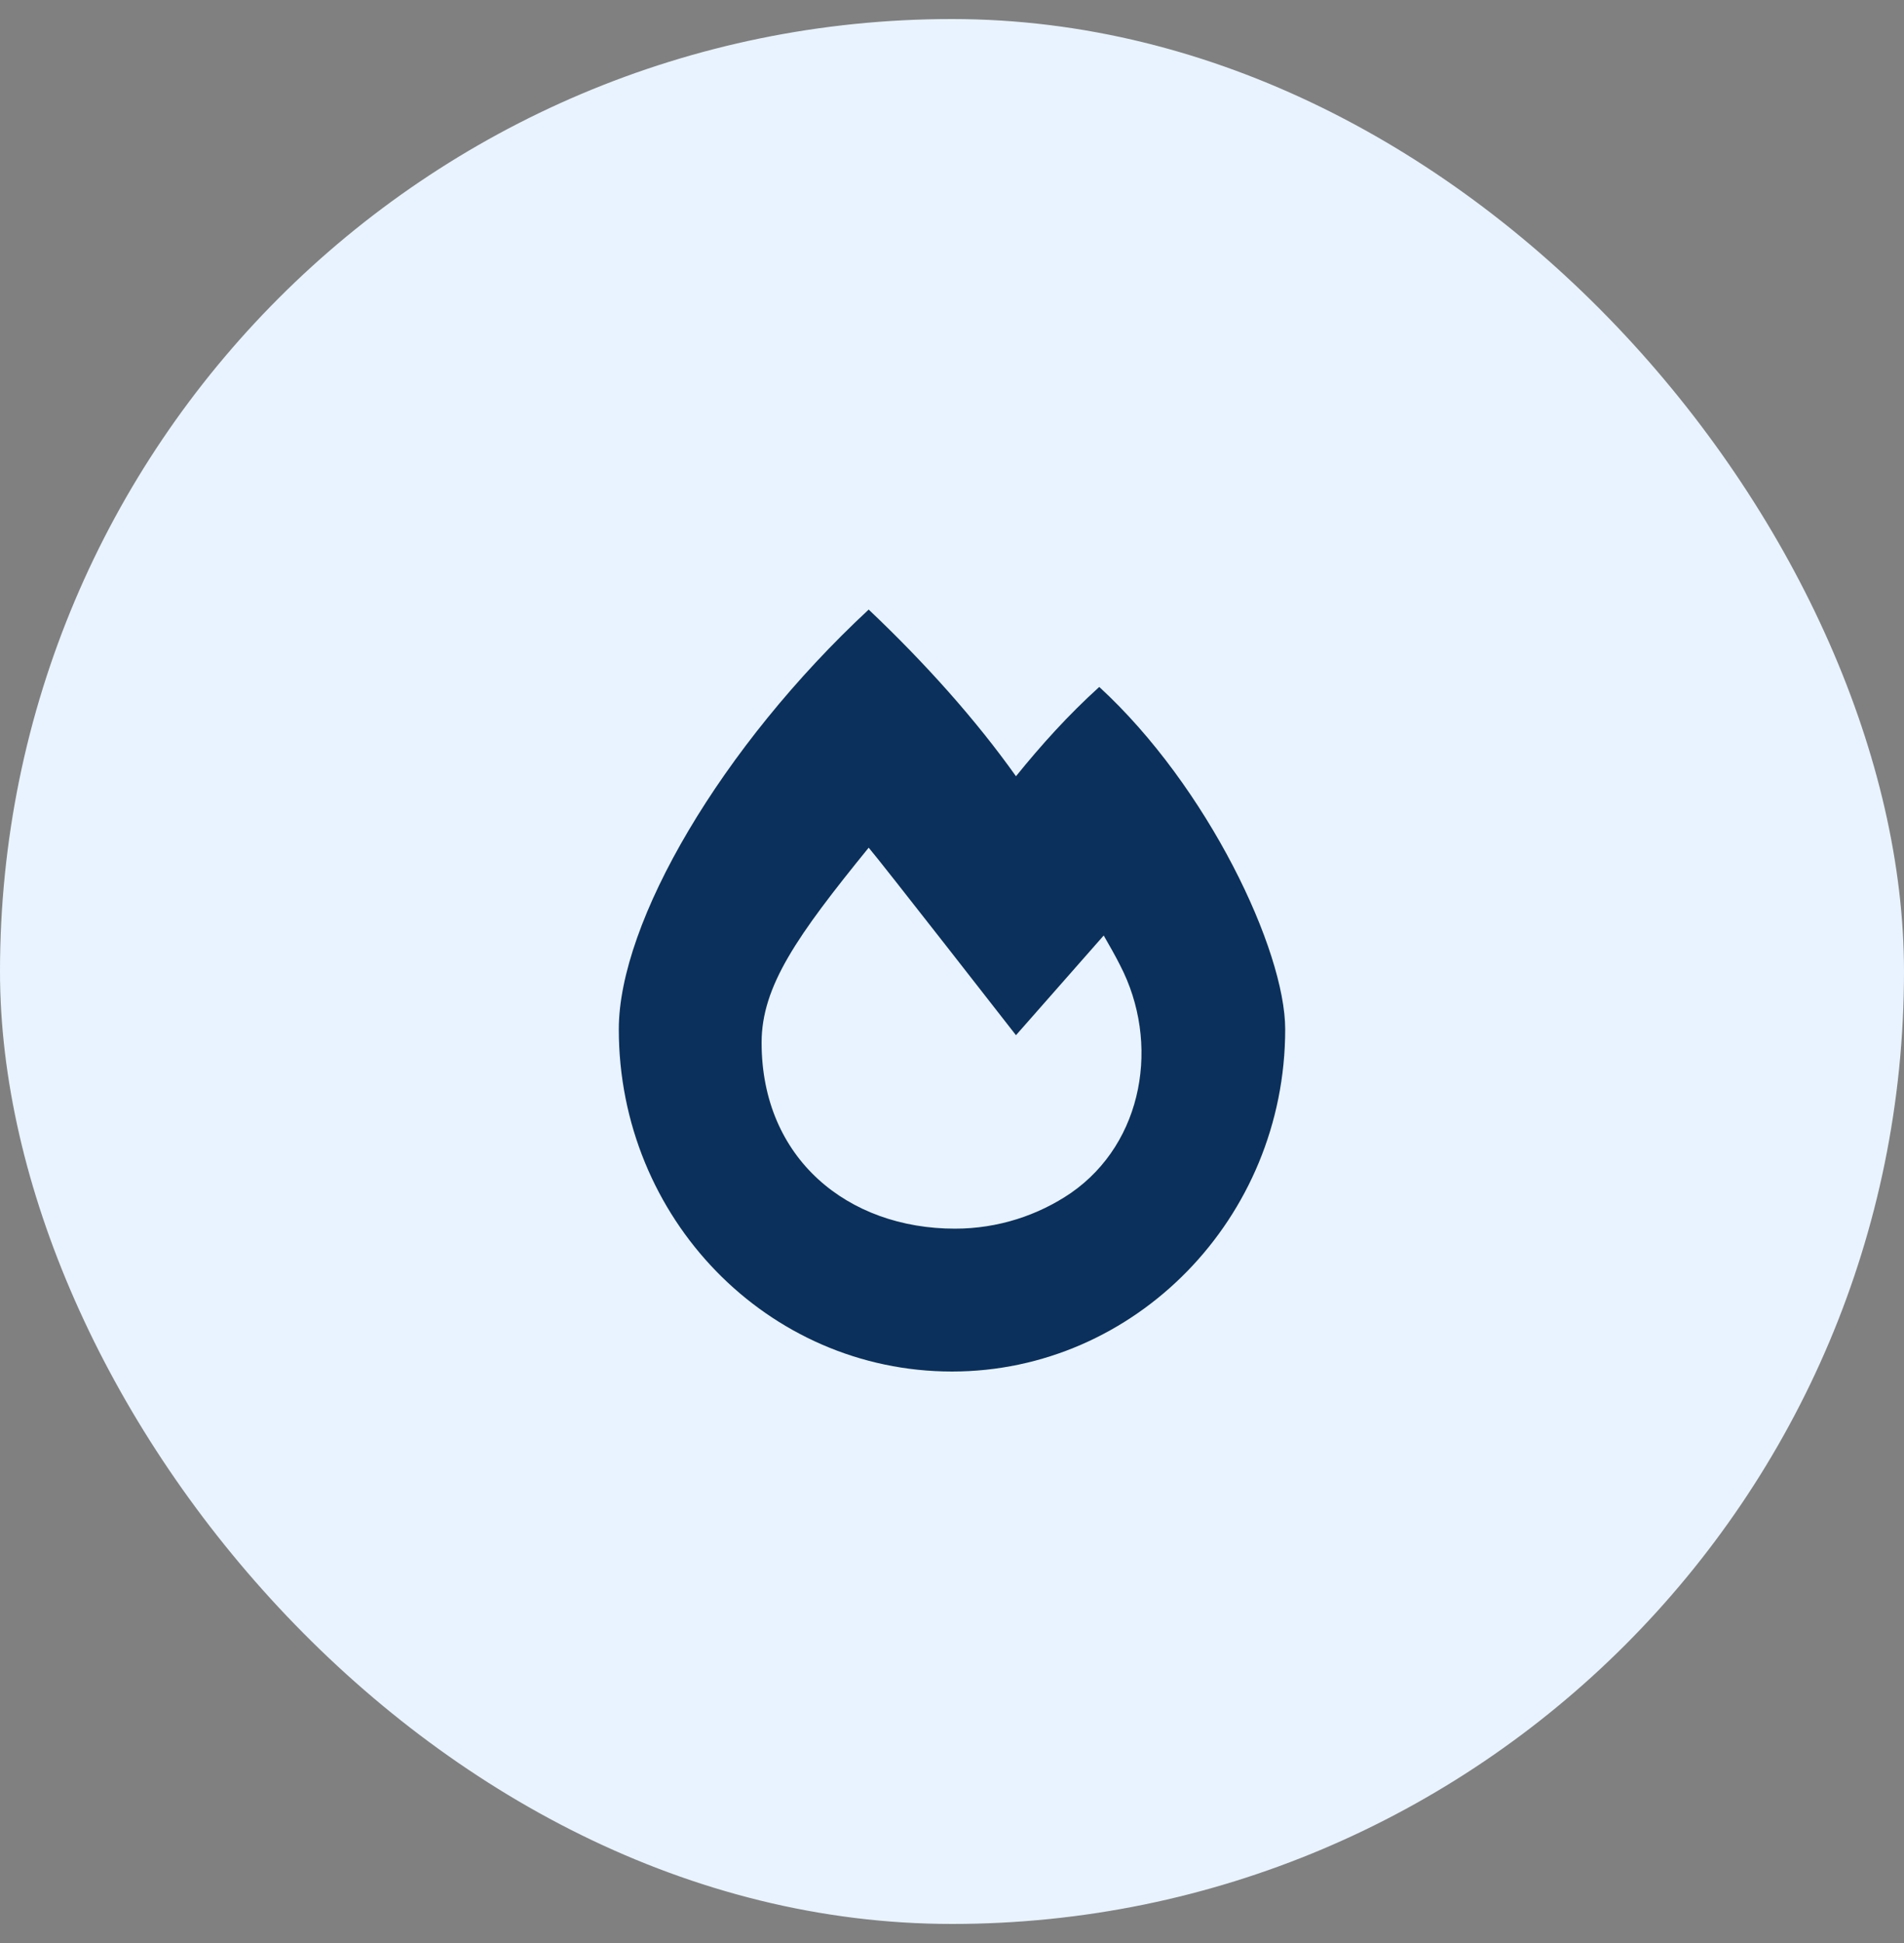
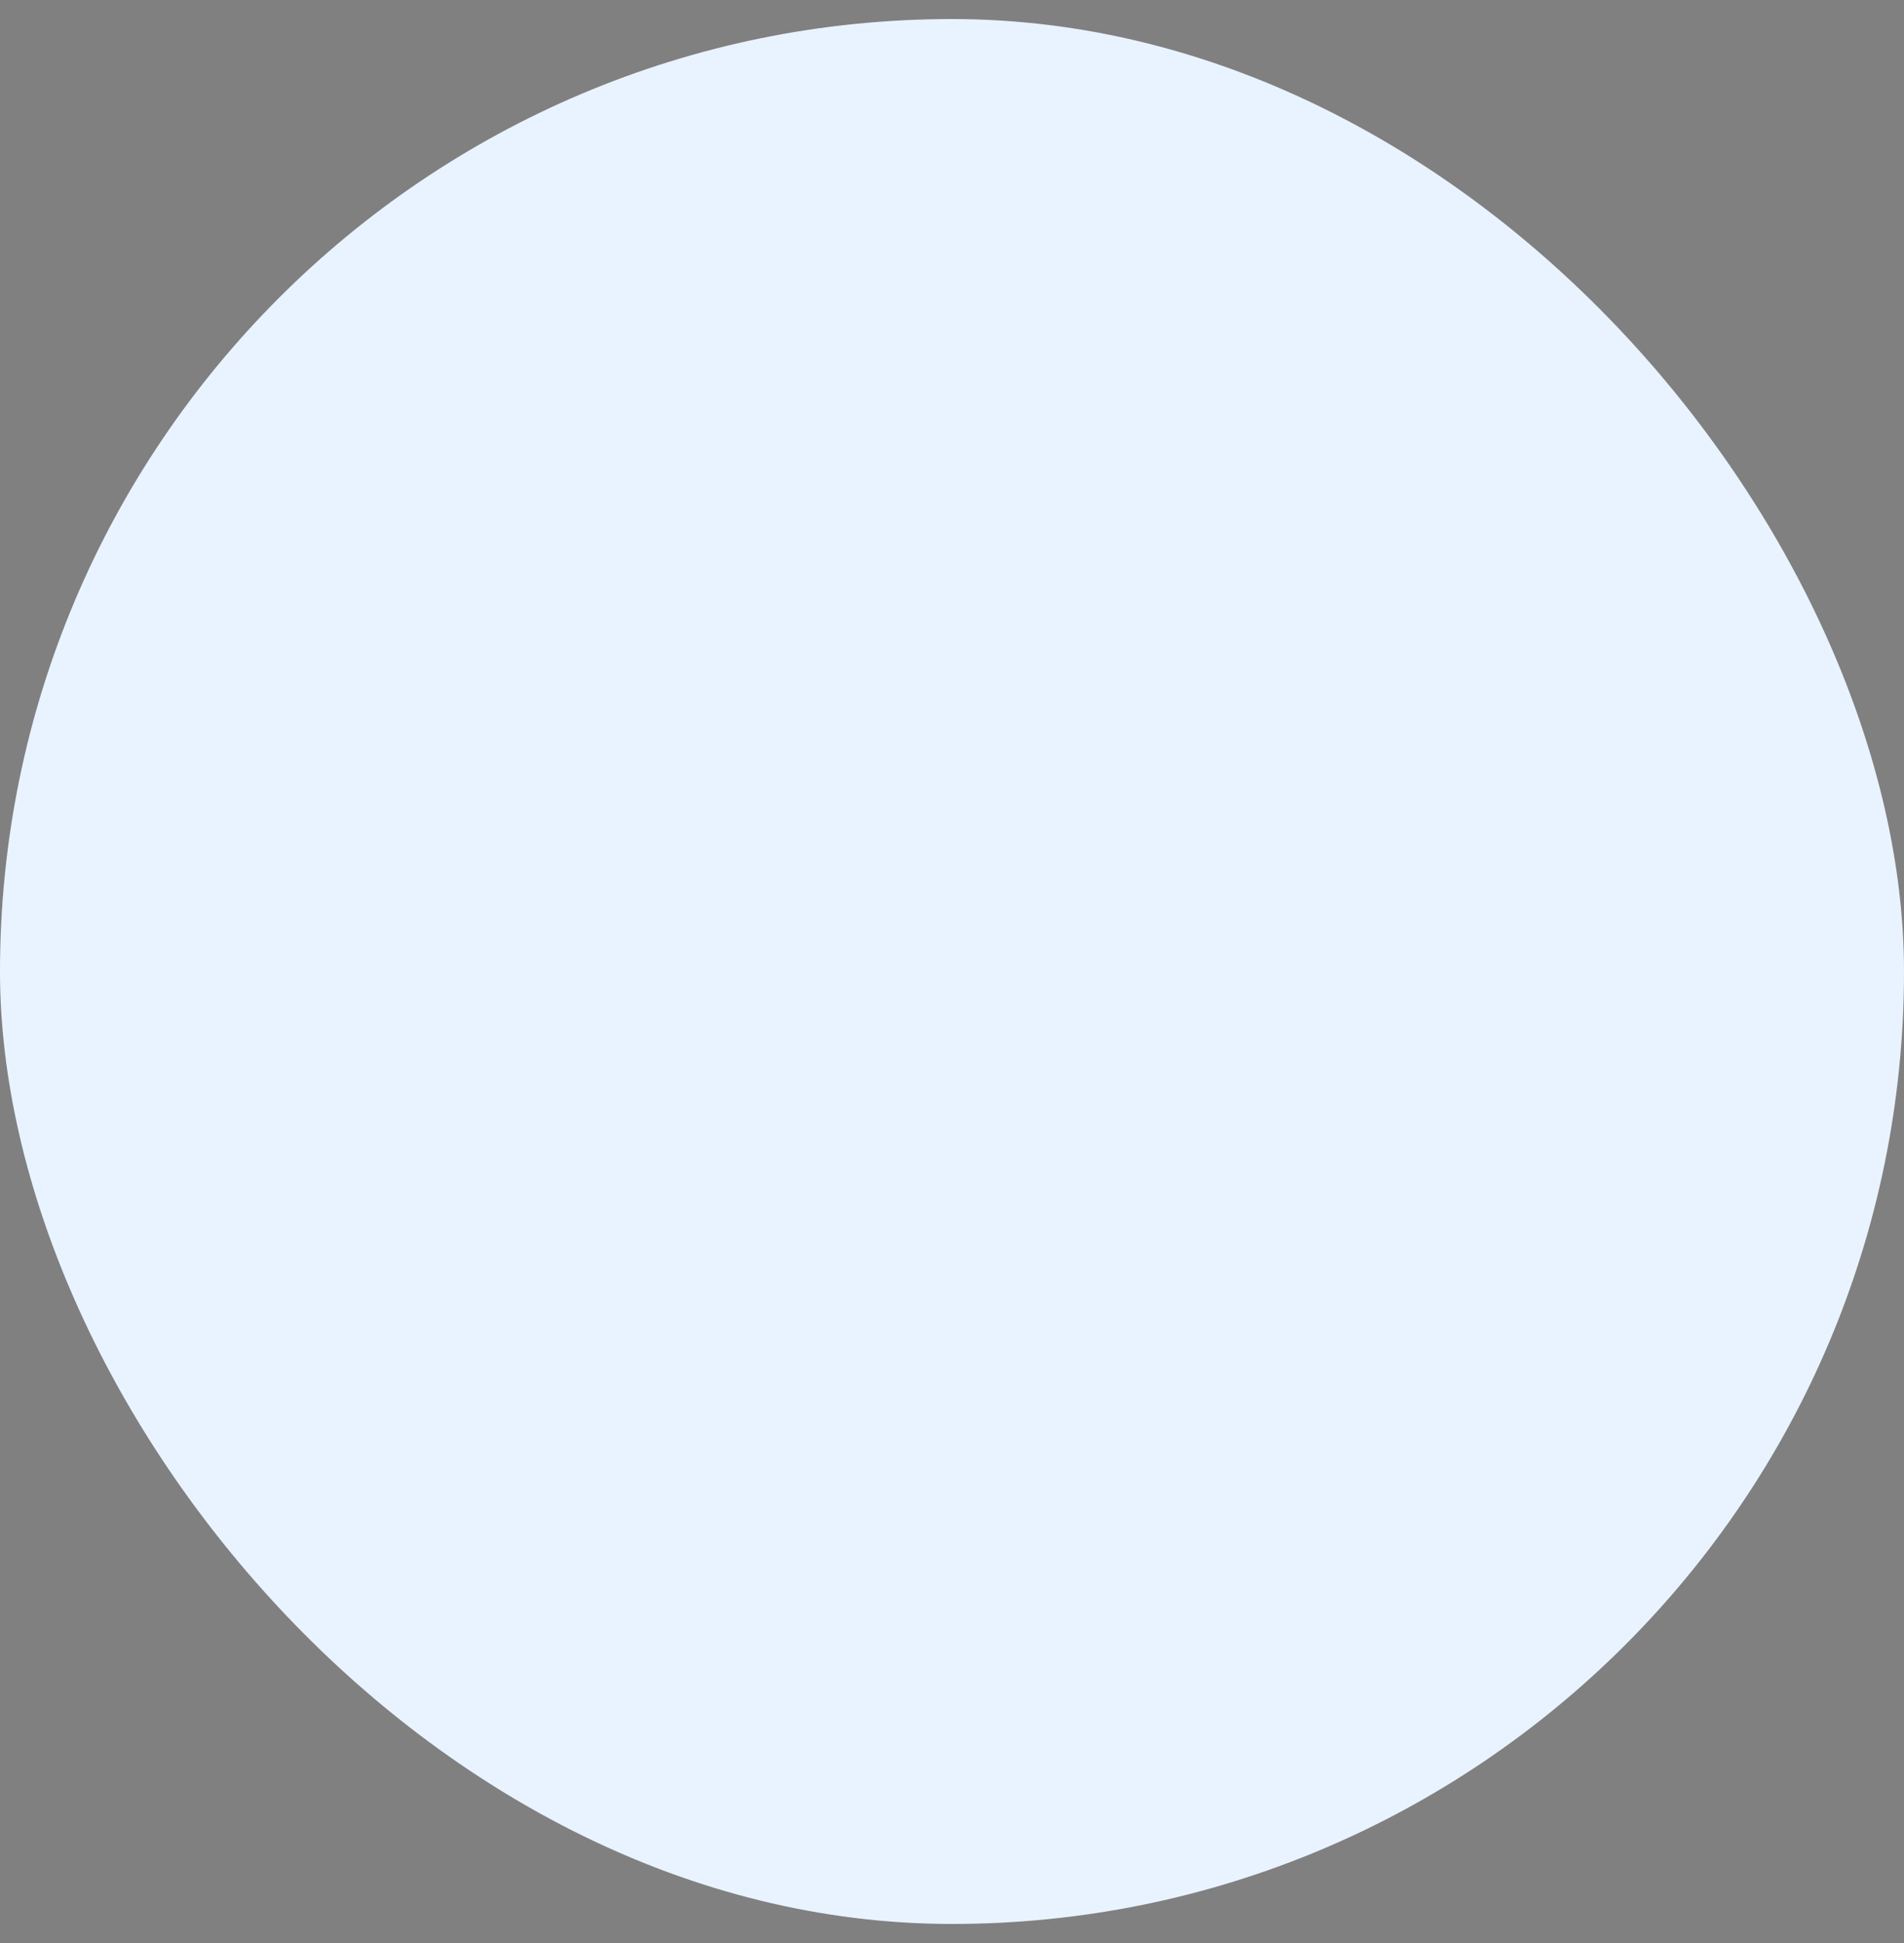
<svg xmlns="http://www.w3.org/2000/svg" fill="none" viewBox="0 0 50 51" height="51" width="50">
  <rect x="0" y="0" width="50" height="51" fill="#808080" stroke="none" />
  <rect fill="#E9F3FF" rx="25" height="50" width="50" y="0.5" />
-   <path fill="#0B305B" d="M28.867 18.031C31.719 20.648 33.75 24.945 33.75 27.016C33.75 31.977 29.805 36 25 36C20.156 36 16.25 31.977 16.25 27.016C16.25 24.203 18.945 19.594 22.812 16C24.297 17.406 25.625 18.891 26.68 20.375C27.344 19.555 28.047 18.773 28.867 18.031ZM28.125 31.312C30.039 29.984 30.469 27.367 29.414 25.336C29.297 25.102 29.141 24.828 28.984 24.555L26.68 27.172C26.68 27.172 23.086 22.562 22.812 22.25C20.938 24.555 20 25.883 20 27.367C20 30.414 22.266 32.25 25.078 32.25C26.211 32.25 27.266 31.898 28.125 31.312Z" />
</svg>